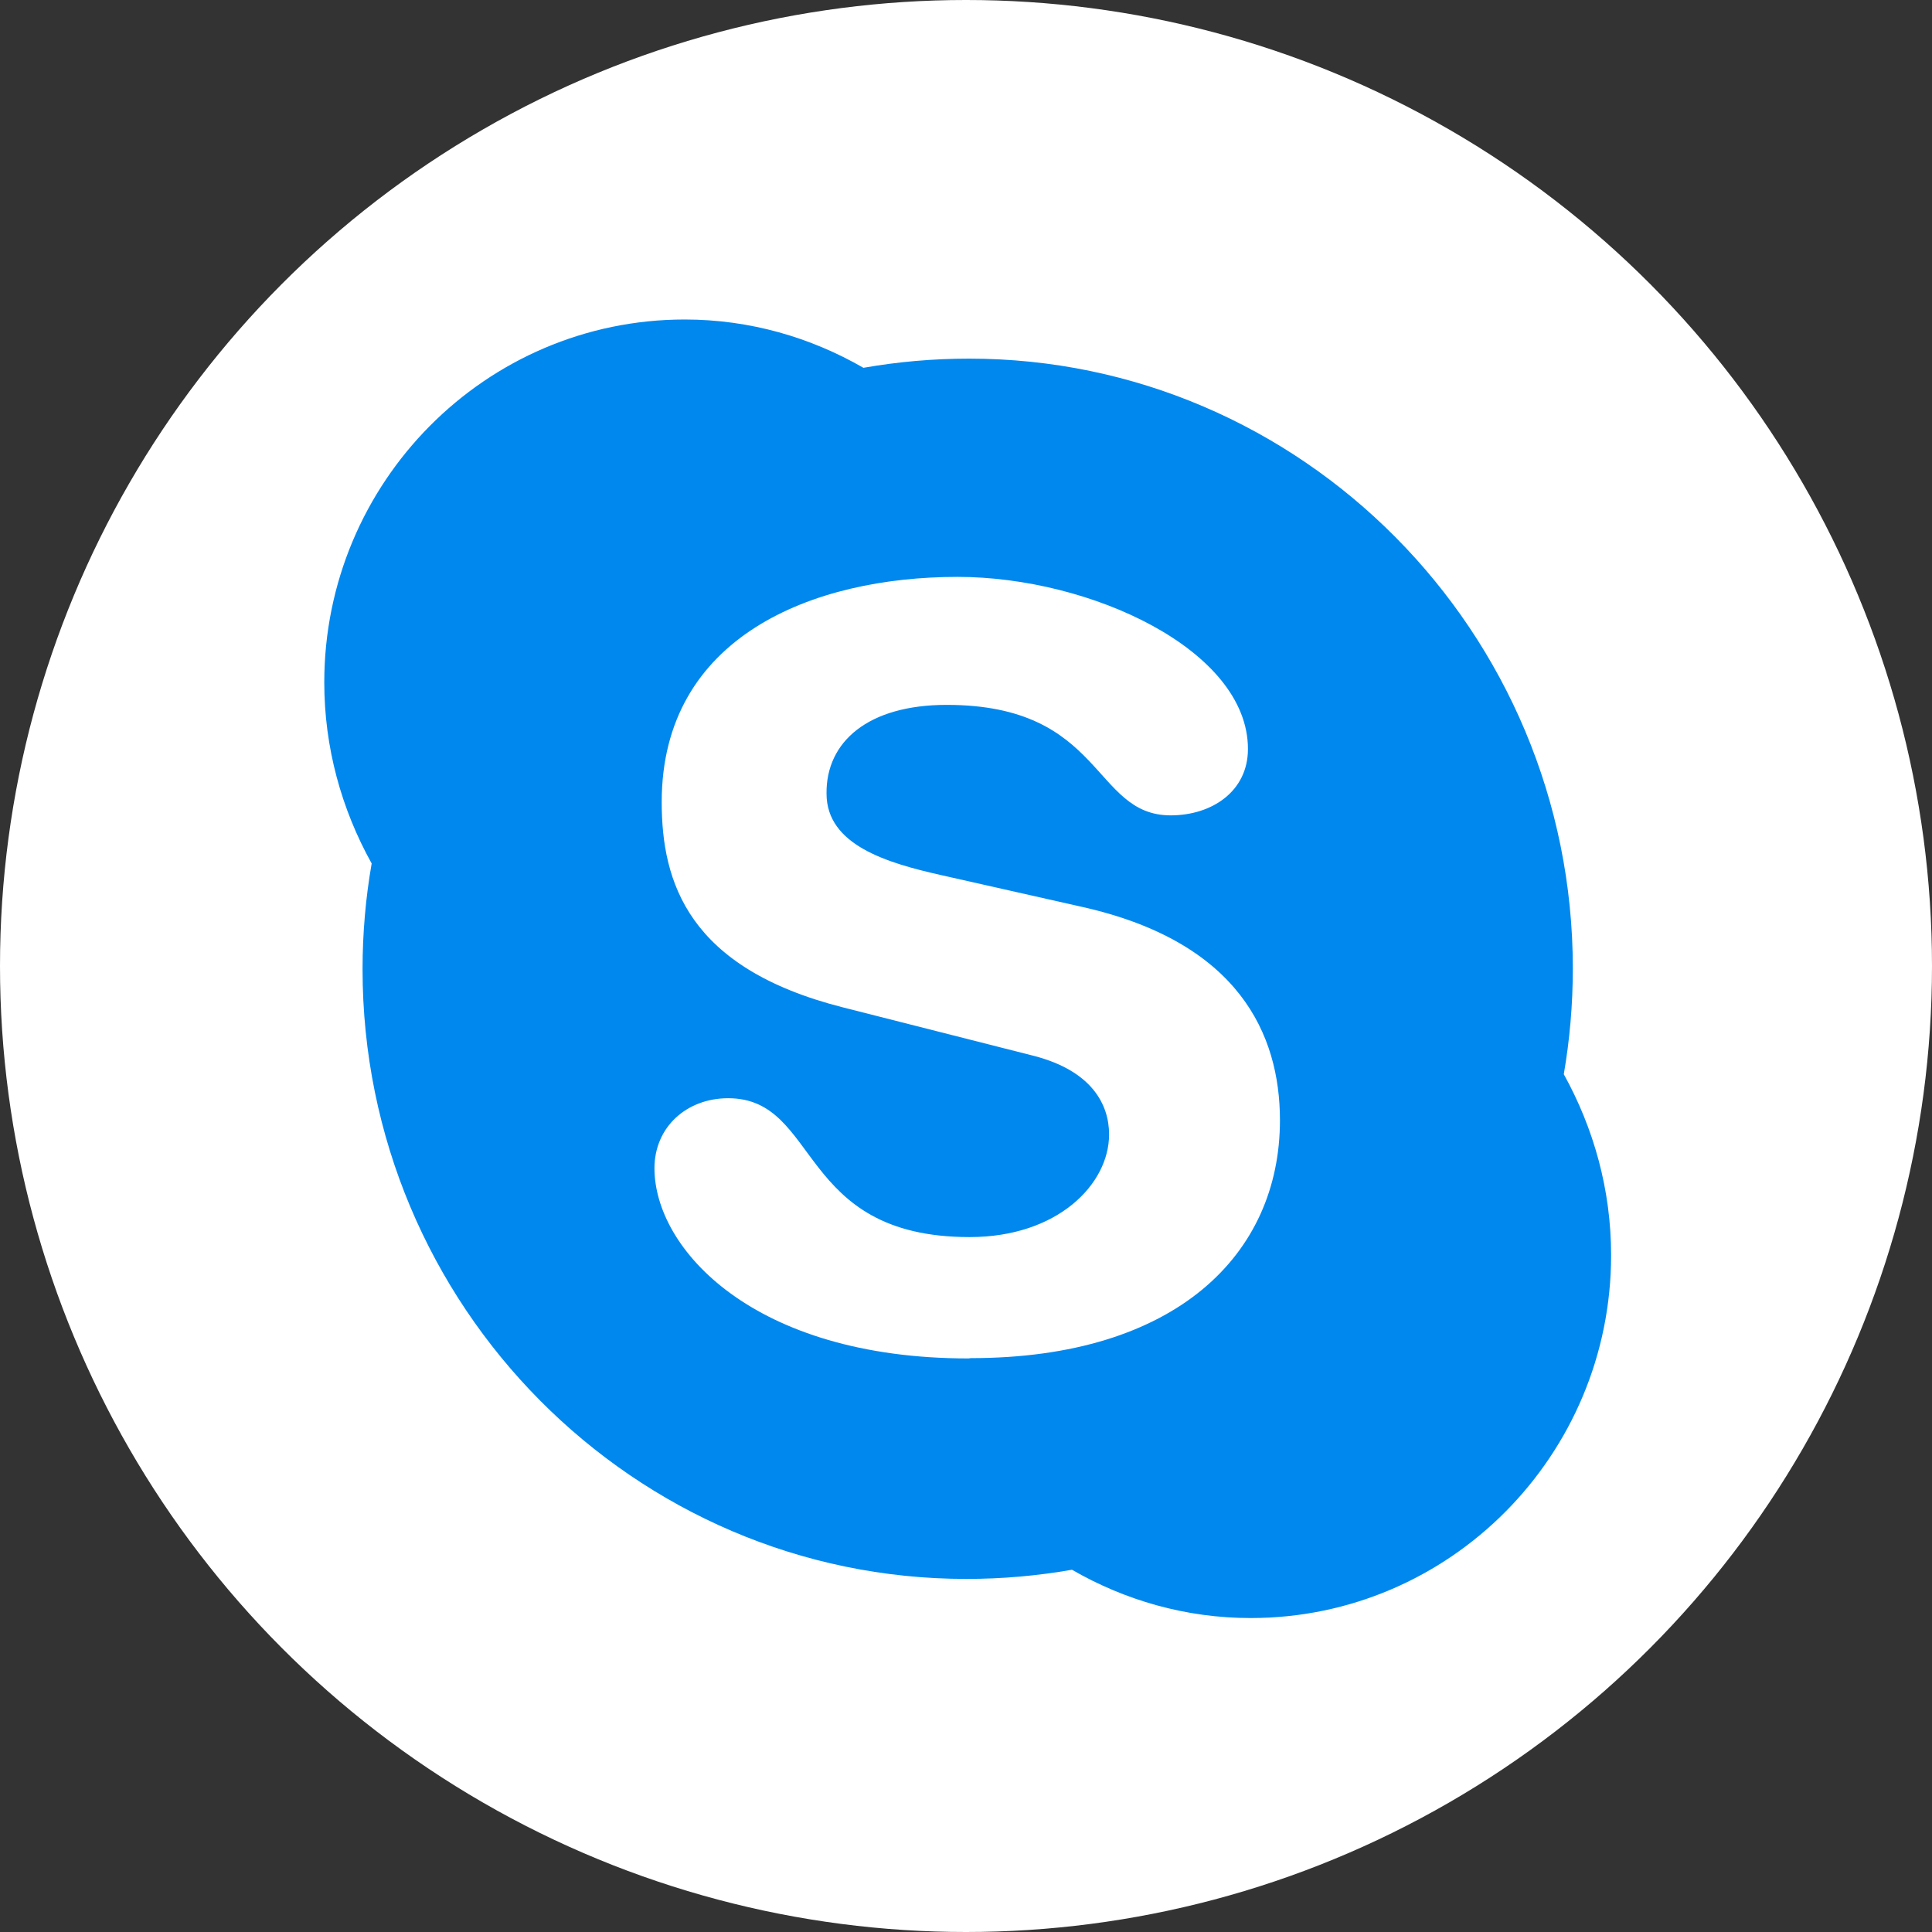
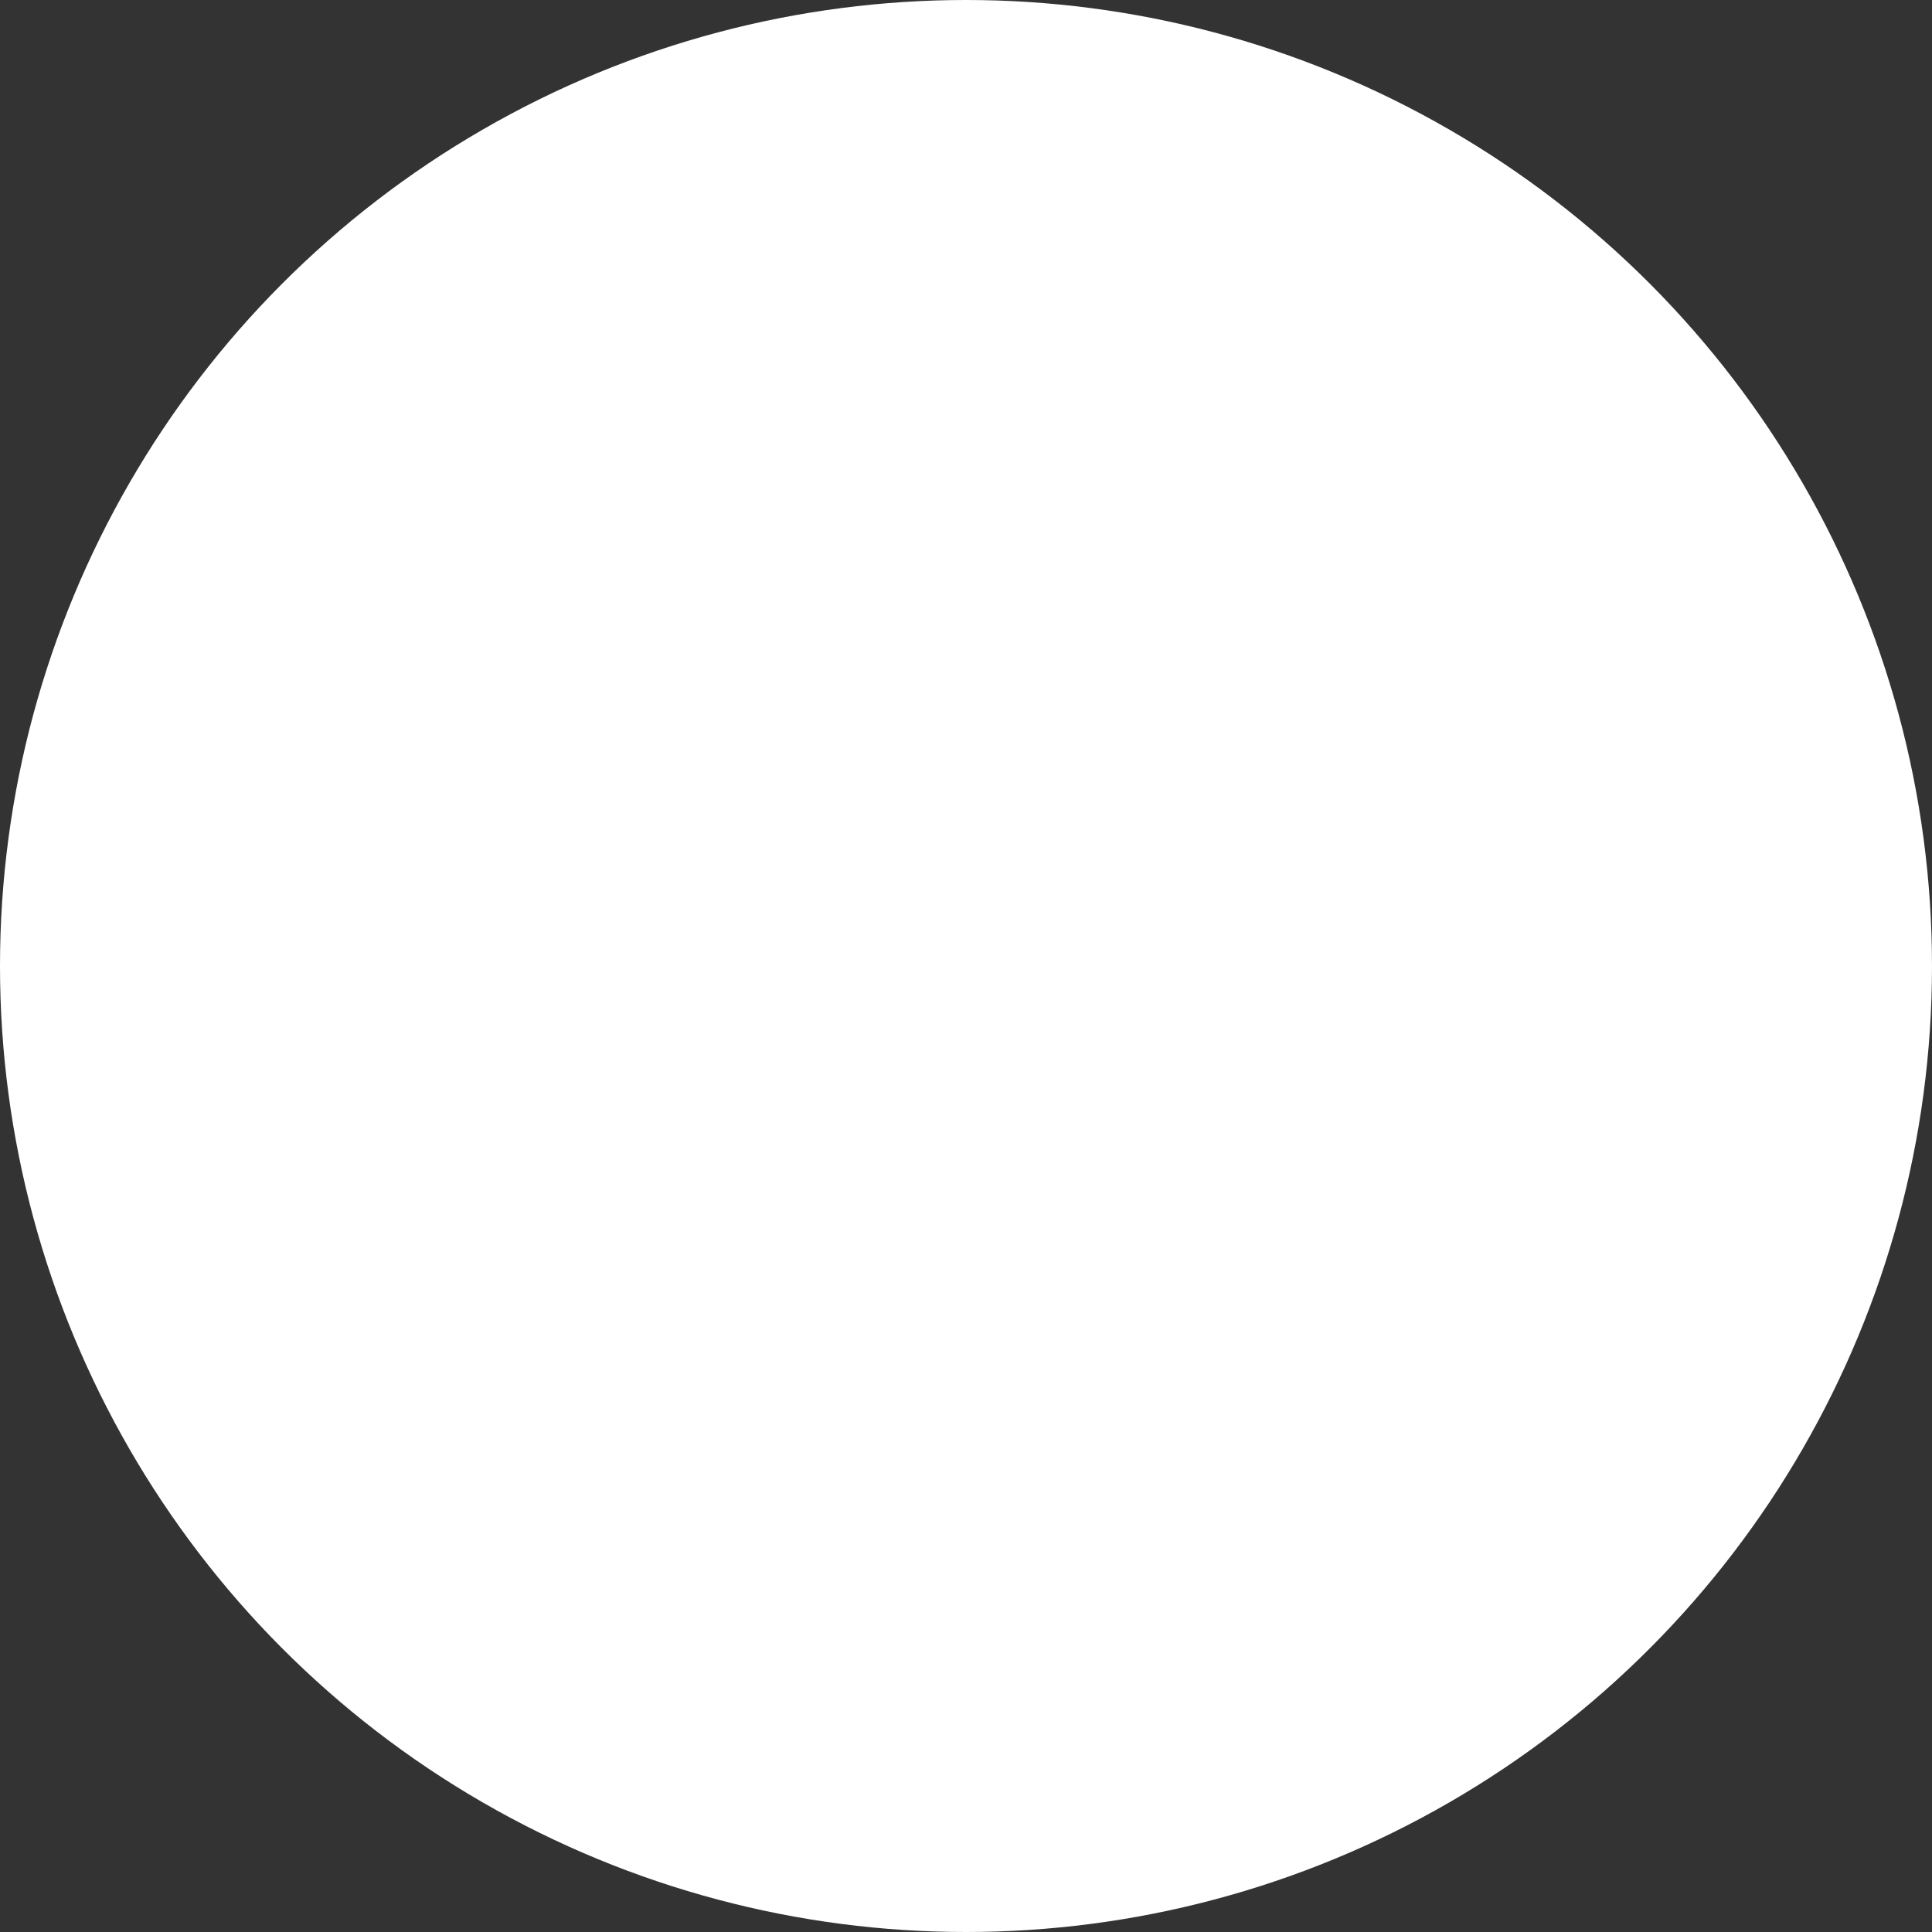
<svg xmlns="http://www.w3.org/2000/svg" version="1.1" viewBox="0 0 32 32" width="32" height="32">
  <rect x="0" y="0" width="32" height="32" fill="#333333" stroke="none" />
  <circle style="fill:#ffffff;stroke:none" r="16" cy="16" cx="16" />
-   <path style="fill:#0088ee;fill-rule:nonzero;stroke:none" d="m25.9,17.8c0.099,-0.57 0.151,-1.16 0.151,-1.76 0,-5.58-4.5,-10.1-10,-10.1-0.596,-2e-7-1.18,0.052-1.75,0.152-0.873,-0.503-1.88,-0.8-2.96,-0.8-3.3,1e-7-5.97,2.7-5.97,6.01-1e-7,1.08 0.285,2.1 0.785,3-0.1,0.57-0.151,1.16-0.151,1.75 0,5.58 4.5,10.1 10,10.1 0.596,1e-6 1.18,-0.052 1.75,-0.152 0.873,0.503 1.88,0.8 2.96,0.8 3.3,0 5.97,-2.7 5.97,-6.01 0,-1.08-0.286,-2.1-0.785,-3m-9.86,4.71c-3.57,0-5.2,-1.82-5.2,-3.15 1e-6,-0.685 0.536,-1.16 1.22,-1.16 1.53,0 1.13,2.3 4,2.3 1.46,-1e-6 2.31,-0.877 2.31,-1.7 0,-0.495-0.284,-1.05-1.24,-1.3l-3.17,-0.805c-2.56,-0.65-3,-2.07-3,-3.4 0,-2.74 2.5,-3.73 4.9,-3.73 2.2,1e-6 4.81,1.21 4.81,2.85 0,0.704-0.6,1.1-1.28,1.1-1.3,1e-6-1.1,-1.83-3.71,-1.83-1.3,0-2,0.61-1.99,1.47-1e-6,0.855 1.01,1.15 1.9,1.35l2.35,0.53c2.57,0.581 3.26,2.1 3.26,3.53 0,2.22-1.72,3.94-5.12,3.94" />
</svg>